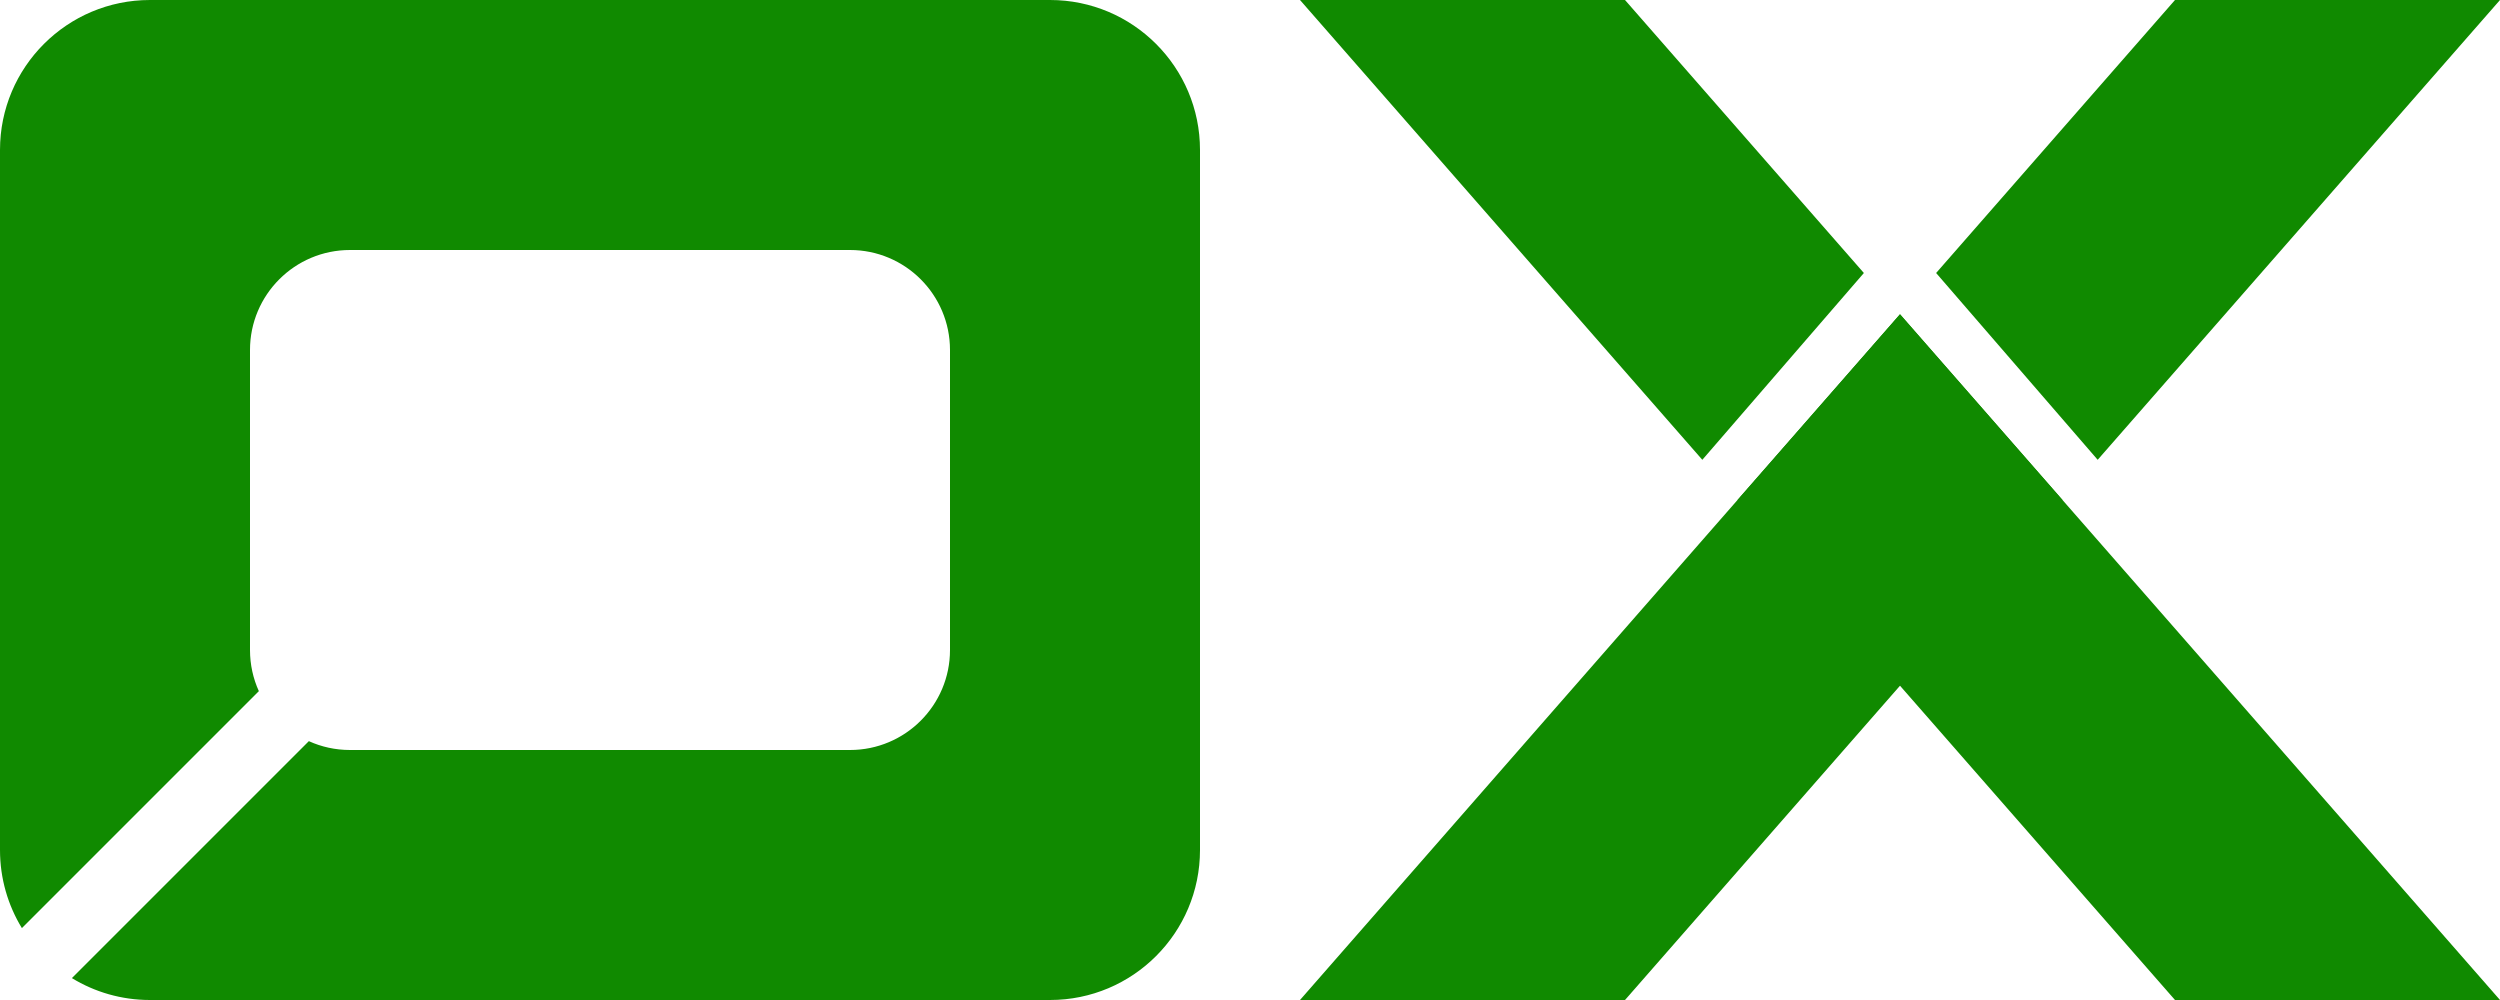
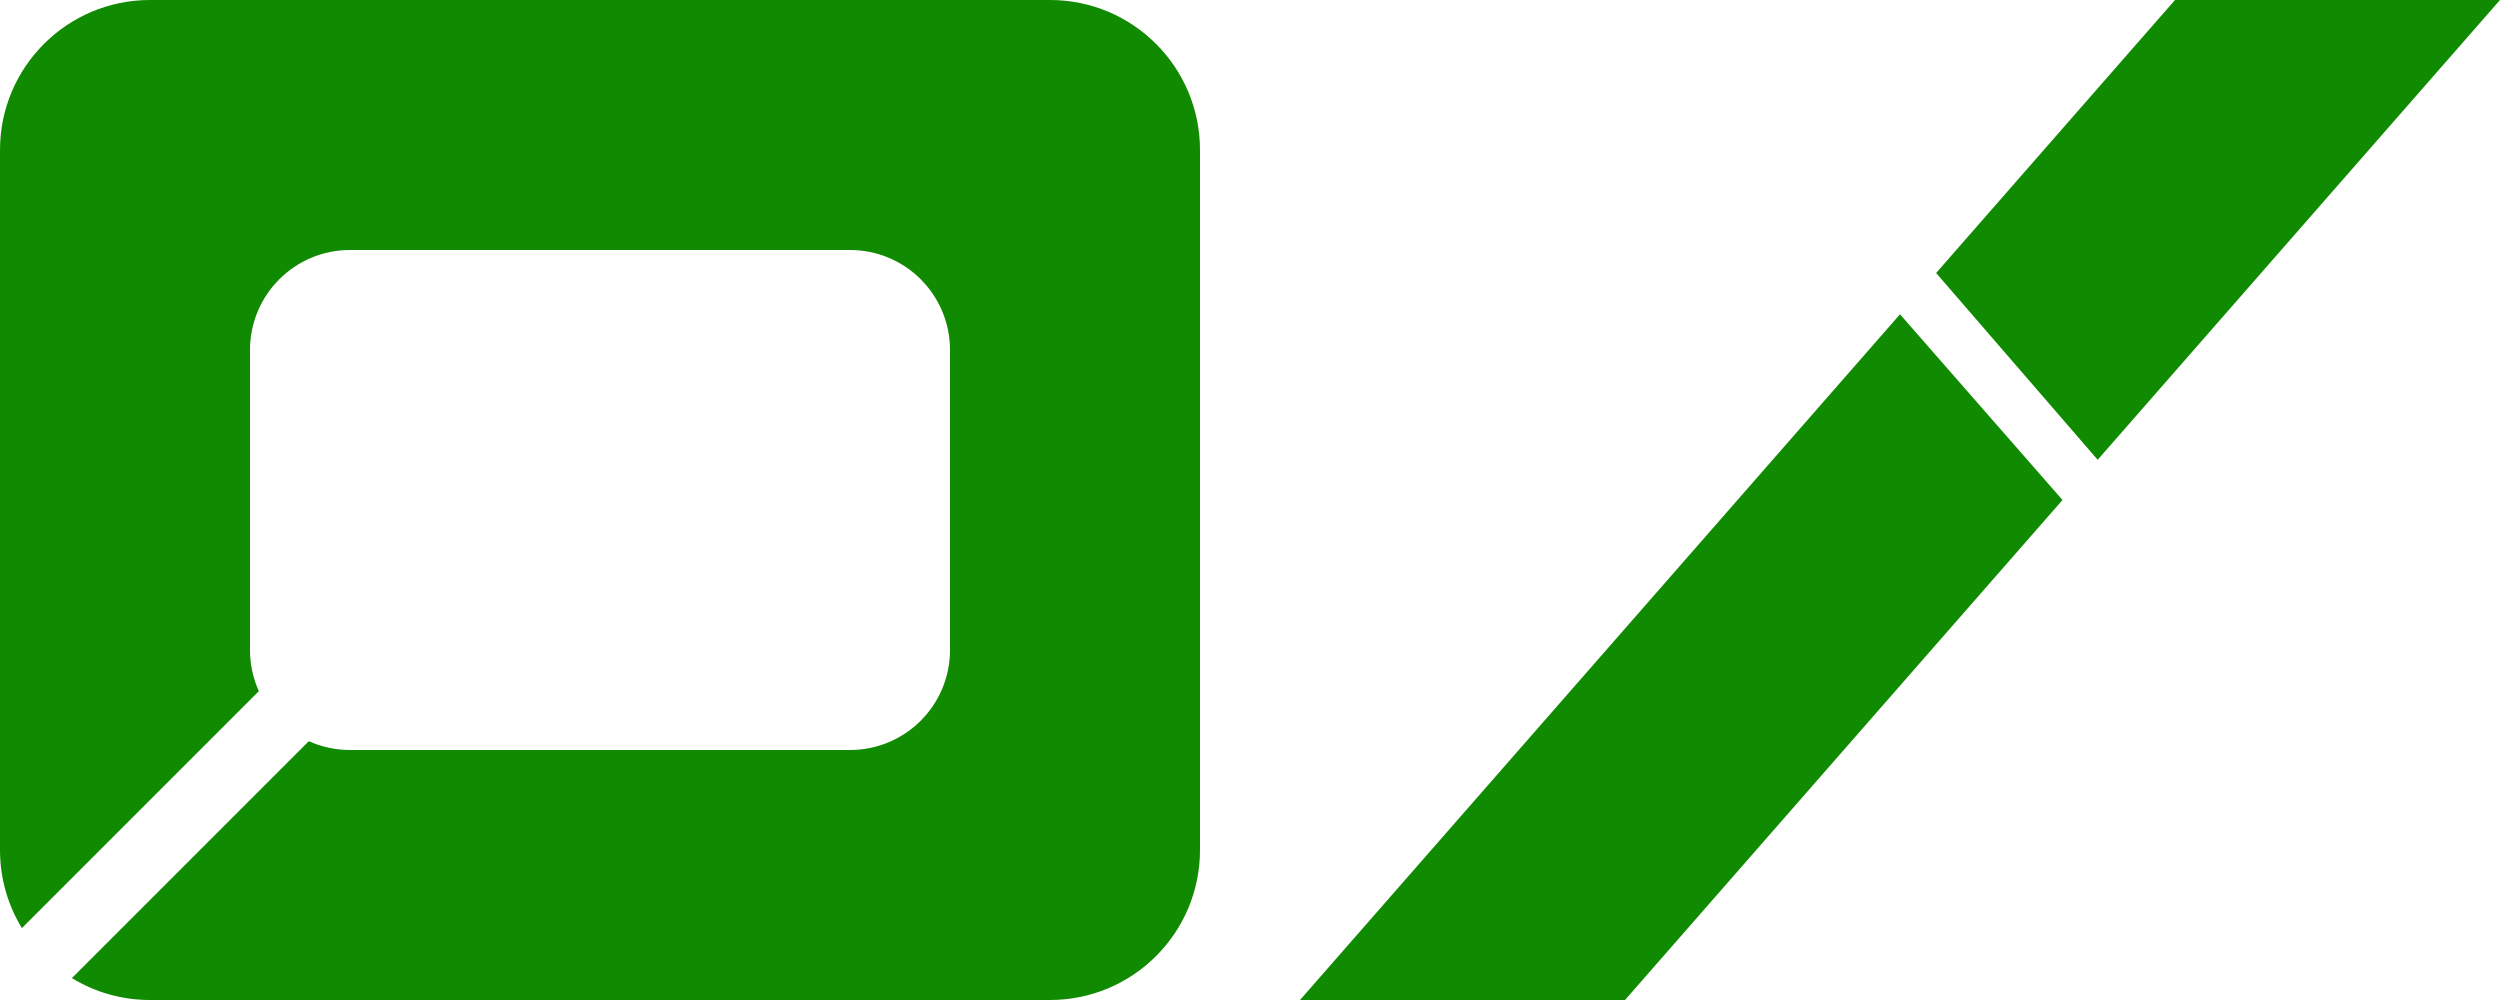
<svg xmlns="http://www.w3.org/2000/svg" width="100" height="40" viewBox="0 0 100 40" fill="none">
  <g clip-path="url(#clip0_91_63)">
    <path d="M0 6C0 2.686 2.686 0 6 0H42C45.314 0 48 2.686 48 6V34C48 37.314 45.314 40 42 40H6C4.856 40 3.786 39.68 2.876 39.124L12.354 29.646C12.856 29.874 13.413 30 14 30H34C36.209 30 38 28.209 38 26V14C38 11.791 36.209 10 34 10H14C11.791 10 10 11.791 10 14V26C10 26.587 10.126 27.144 10.354 27.646L0.876 37.124C0.32 36.214 0 35.144 0 34V6Z" fill="#108A00" />
    <path d="M77.445 10.92L87 0H100L83.907 18.392L77.445 10.92Z" fill="#108A00" />
    <path d="M76 12.571L52 40H65L82.5 20L76 12.571Z" fill="#108A00" />
-     <path d="M52 0H65L74.555 10.92L68.093 18.392L52 0Z" fill="#108A00" />
-     <path d="M69.5 20L87 40H100L76 12.571L69.5 20Z" fill="#108A00" />
  </g>
  <defs>
    <clipPath id="clip0_91_63">
      <rect width="100" height="40" fill="white" />
    </clipPath>
  </defs>
</svg>